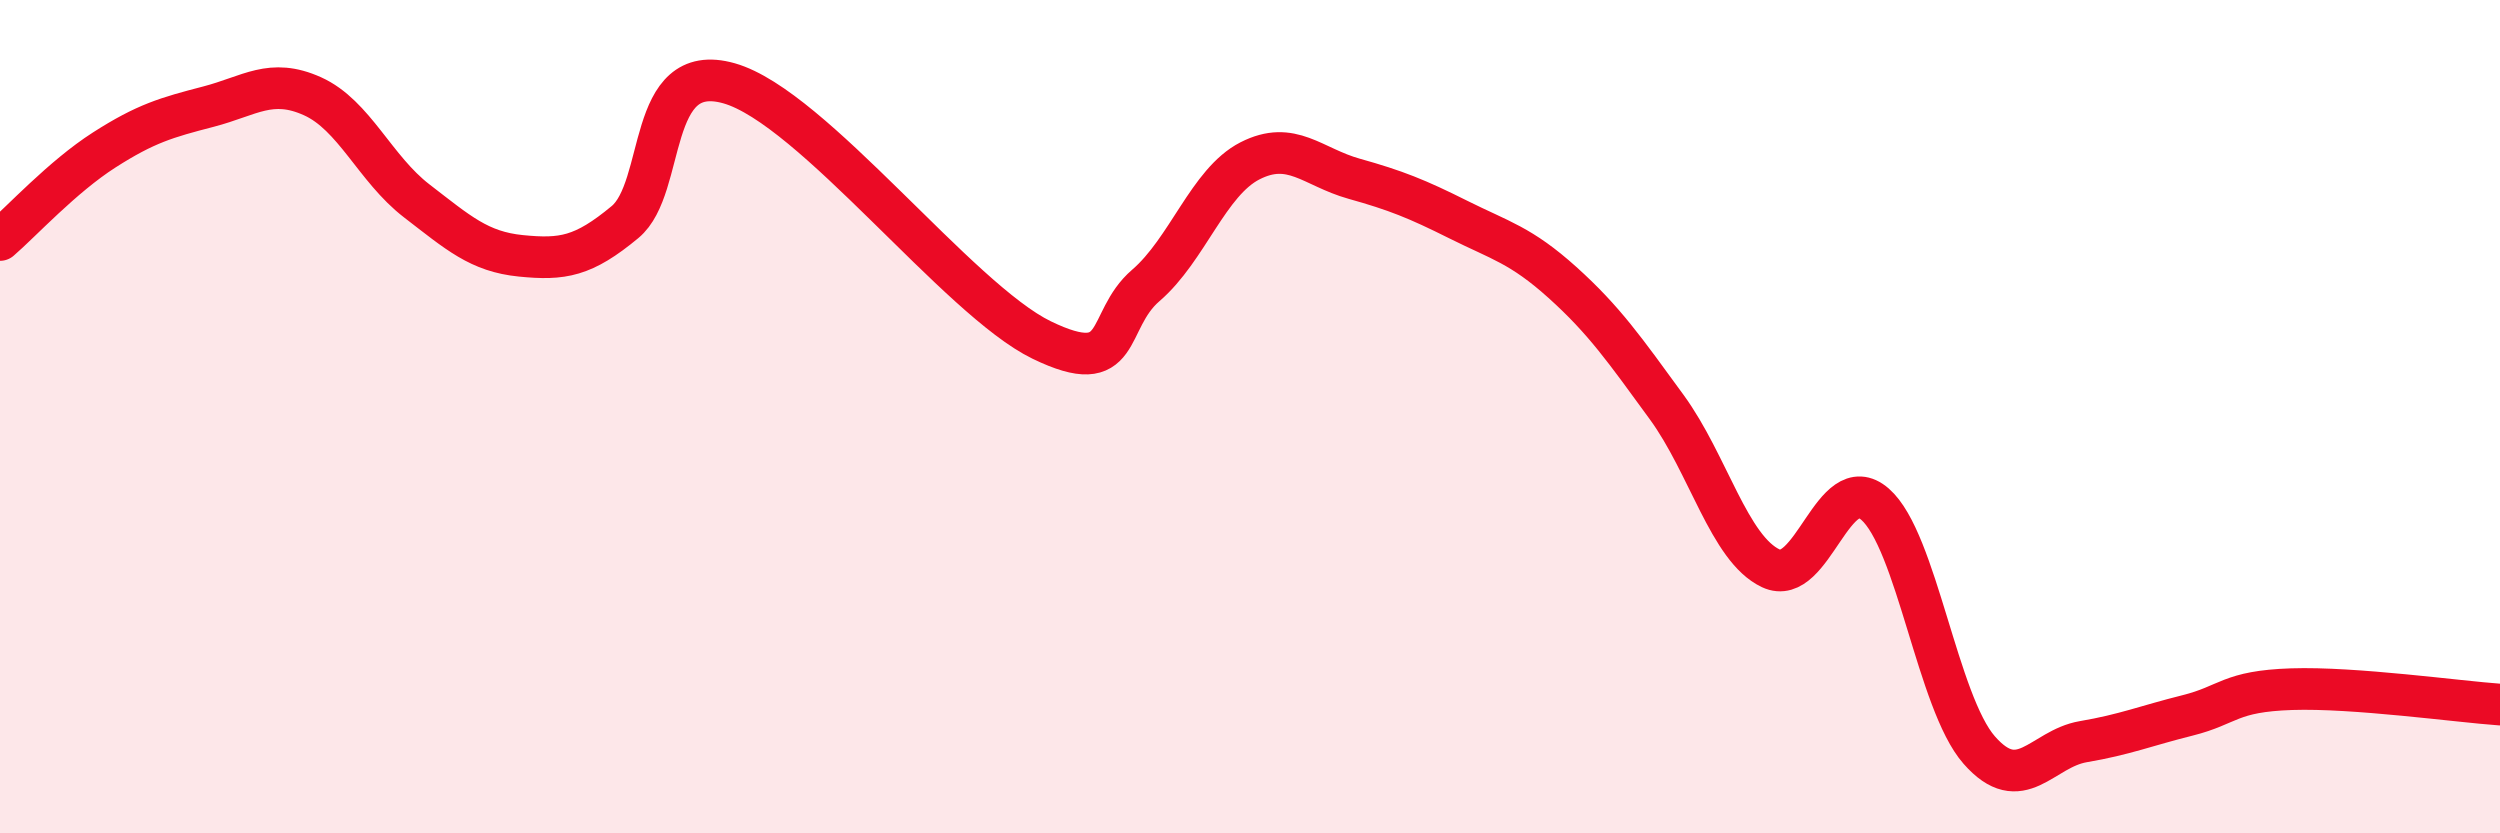
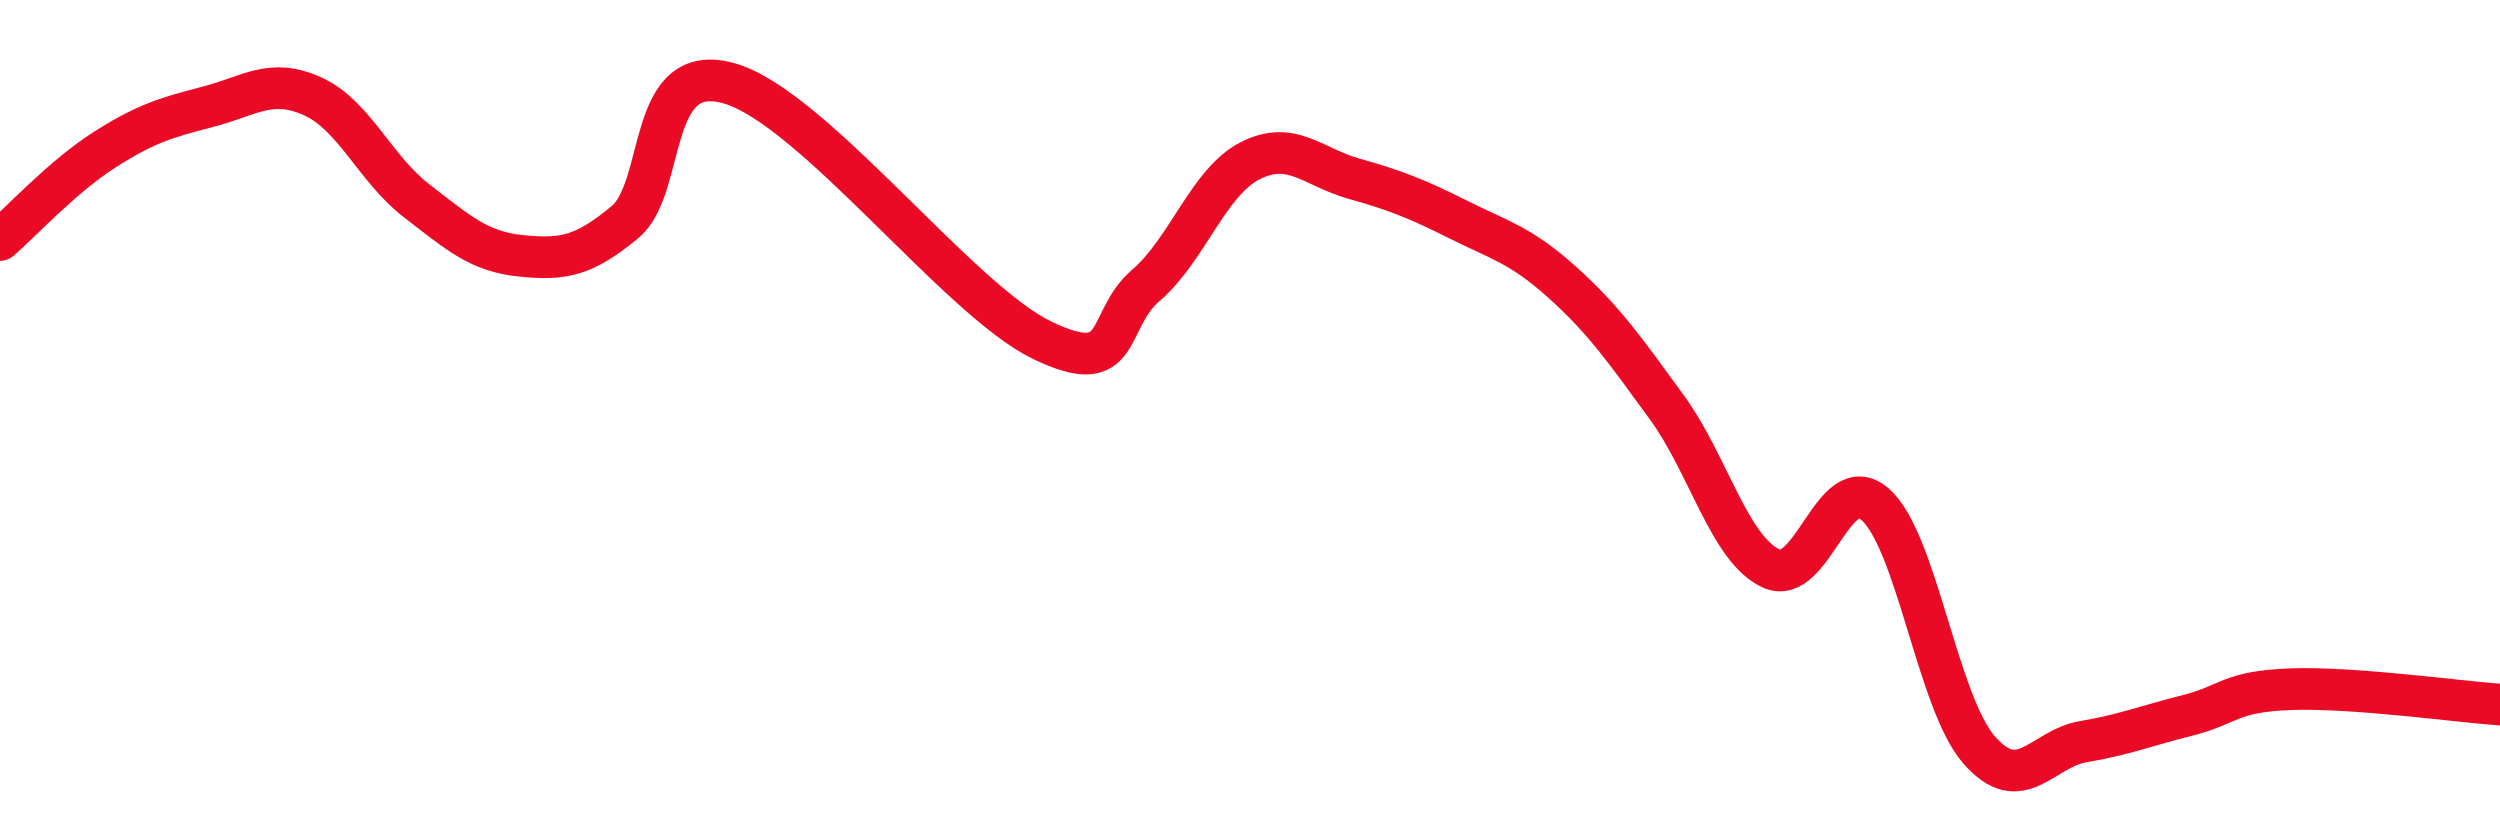
<svg xmlns="http://www.w3.org/2000/svg" width="60" height="20" viewBox="0 0 60 20">
-   <path d="M 0,5.76 C 0.5,5.33 1.5,4.24 2.5,3.6 C 3.5,2.96 4,2.82 5,2.56 C 6,2.3 6.5,1.86 7.5,2.31 C 8.5,2.76 9,4.05 10,4.82 C 11,5.59 11.5,6.04 12.5,6.14 C 13.5,6.24 14,6.16 15,5.33 C 16,4.5 15.5,1.43 17.5,2 C 19.5,2.57 23,7.19 25,8.16 C 27,9.13 26.5,7.71 27.5,6.85 C 28.5,5.99 29,4.37 30,3.86 C 31,3.35 31.5,4.01 32.5,4.29 C 33.5,4.57 34,4.77 35,5.27 C 36,5.77 36.5,5.88 37.5,6.78 C 38.5,7.68 39,8.4 40,9.77 C 41,11.14 41.5,13.17 42.5,13.64 C 43.5,14.11 44,11.23 45,12.1 C 46,12.97 46.5,16.86 47.5,18 C 48.5,19.14 49,17.97 50,17.8 C 51,17.63 51.5,17.42 52.5,17.17 C 53.5,16.92 53.5,16.59 55,16.54 C 56.5,16.49 59,16.84 60,16.91L60 20L0 20Z" fill="#EB0A25" opacity="0.1" stroke-linecap="round" stroke-linejoin="round" />
  <path d="M 0,5.76 C 0.5,5.33 1.5,4.24 2.5,3.6 C 3.5,2.96 4,2.82 5,2.56 C 6,2.3 6.5,1.86 7.5,2.31 C 8.5,2.76 9,4.05 10,4.82 C 11,5.59 11.5,6.04 12.5,6.14 C 13.5,6.24 14,6.16 15,5.33 C 16,4.5 15.5,1.43 17.5,2 C 19.5,2.57 23,7.19 25,8.16 C 27,9.13 26.5,7.71 27.5,6.85 C 28.5,5.99 29,4.37 30,3.86 C 31,3.35 31.5,4.01 32.5,4.29 C 33.5,4.57 34,4.77 35,5.27 C 36,5.77 36.5,5.88 37.5,6.78 C 38.5,7.68 39,8.4 40,9.77 C 41,11.14 41.5,13.17 42.5,13.64 C 43.5,14.11 44,11.23 45,12.1 C 46,12.97 46.5,16.86 47.5,18 C 48.5,19.14 49,17.97 50,17.8 C 51,17.63 51.5,17.42 52.5,17.17 C 53.5,16.92 53.5,16.59 55,16.54 C 56.5,16.49 59,16.84 60,16.91" stroke="#EB0A25" stroke-width="1" fill="none" stroke-linecap="round" stroke-linejoin="round" />
</svg>